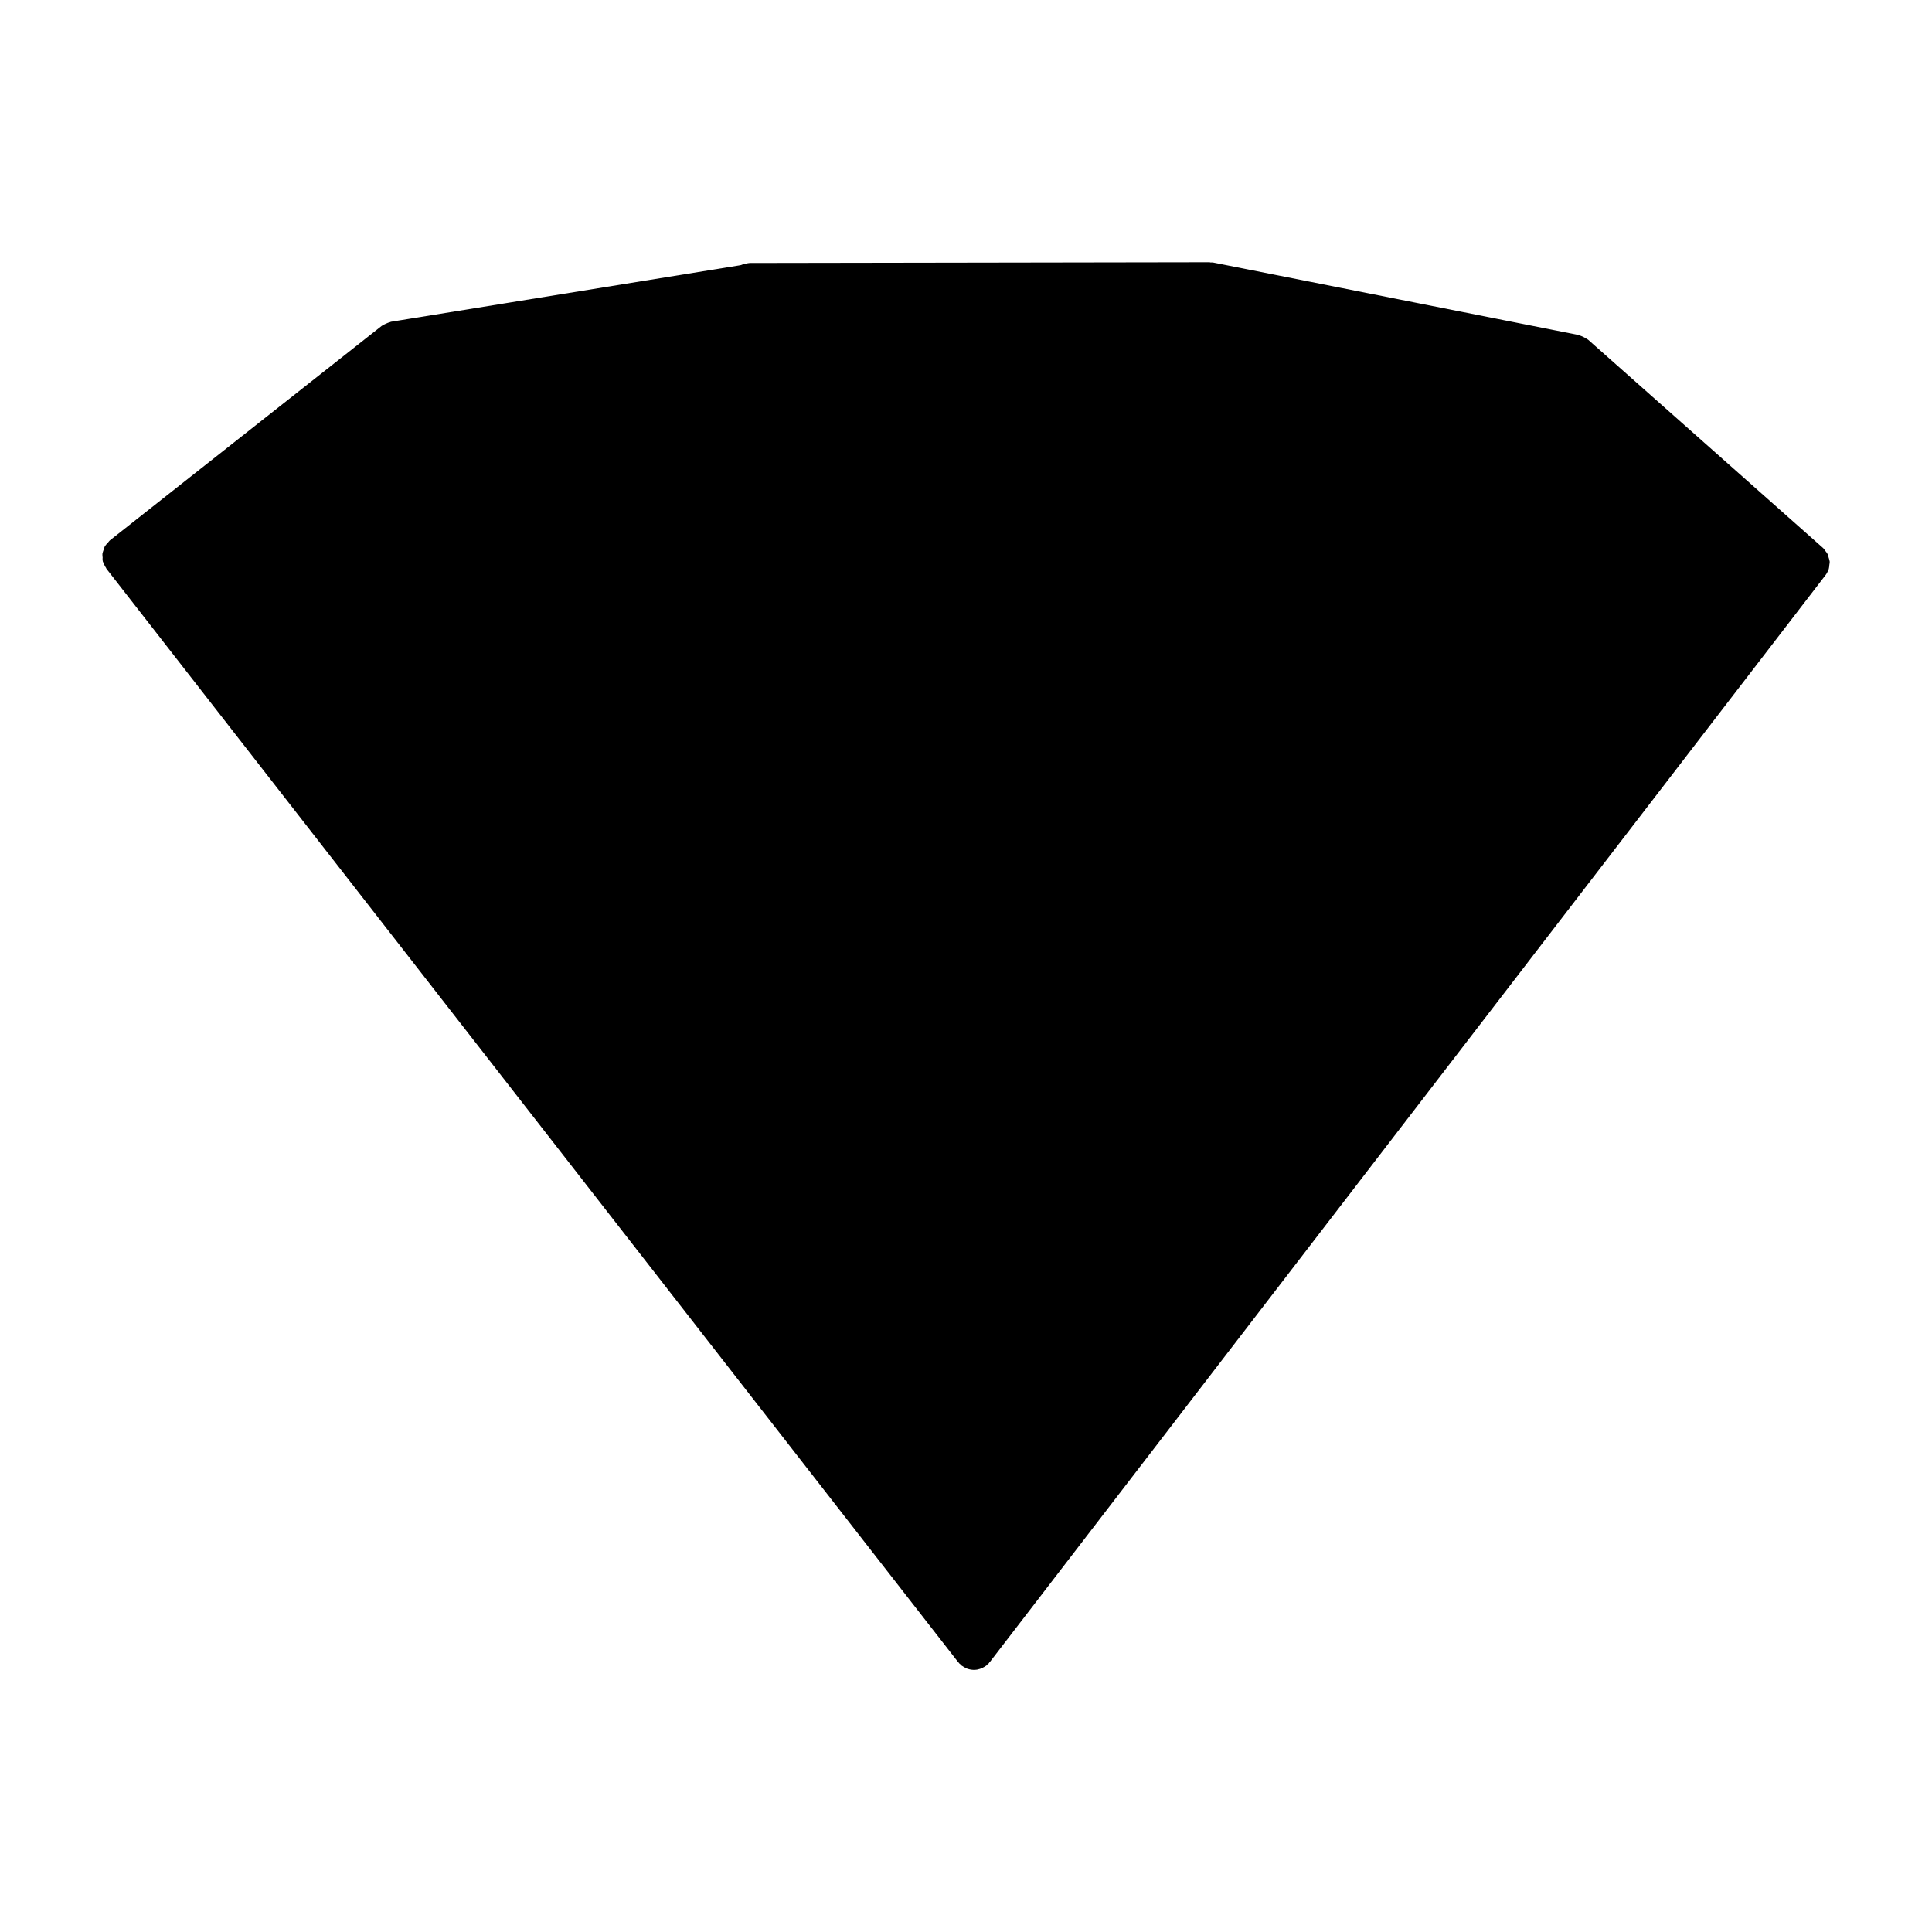
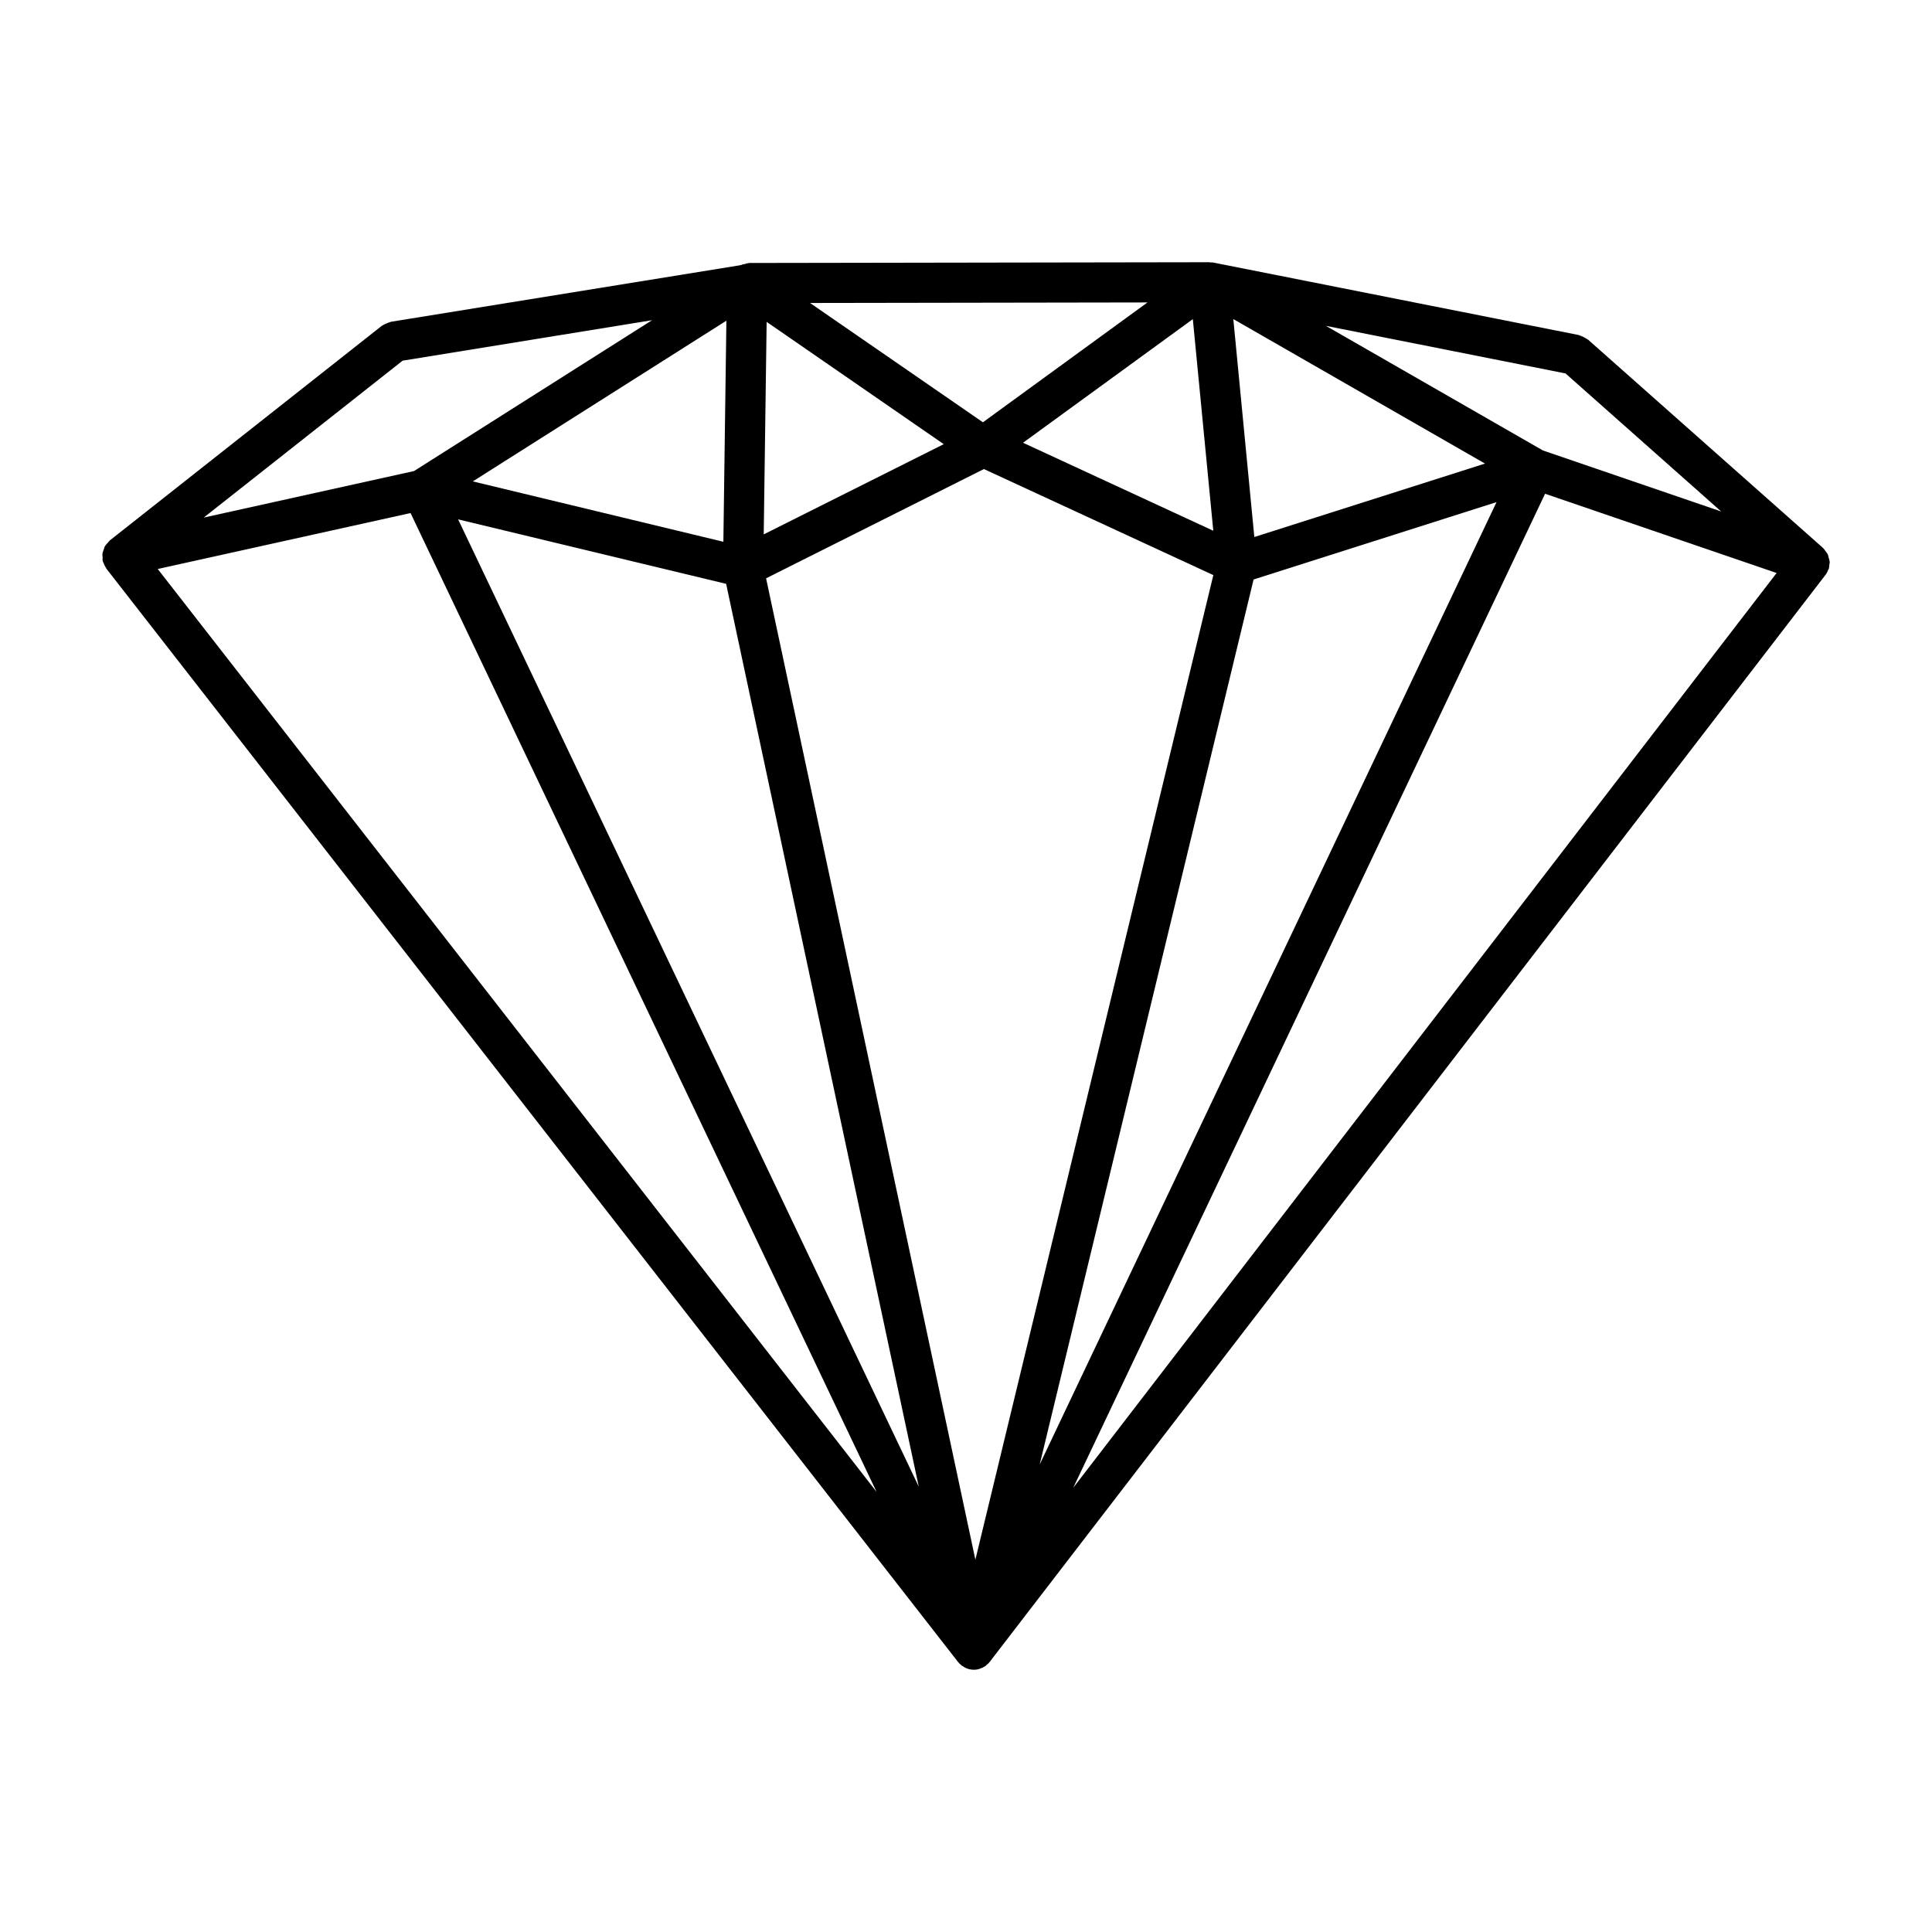
<svg xmlns="http://www.w3.org/2000/svg" viewBox="0 0 96 96">
  <g opacity="0">
-     <rect width="96" height="96" fill="#fff" />
-   </g>
-   <polygon points="37.313 14.101 19.592 16.975 6.078 27.638 48.402 81.977 89.922 27.977 78.252 17.628 60.099 14.023 37.313 14.101" class="sgmaincolor" />
-   <path d="M90.872,28.261a1.011,1.011,0,0,0,.026-.189,1.094,1.094,0,0,0,.019-.159c0-.013-.006-.024-.007-.037a1.127,1.127,0,0,0-.048-.179,1.015,1.015,0,0,0-.043-.155.29.29,0,0,0-.019-.029.978.978,0,0,0-.1-.138.948.948,0,0,0-.113-.146h0L78.913,16.88c-.016-.014-.037-.018-.054-.031a1.479,1.479,0,0,0-.356-.177.614.614,0,0,0-.059-.025l-18.152-3.6h-.019l-.036-.006c-.029,0-.056,0-.084,0s-.036-.011-.055-.011h0l-22.814.037a.974.974,0,0,0-.3.06c-.014,0-.027,0-.04,0a.973.973,0,0,0-.118.042c-.028.009-.059.006-.086.017L19.43,15.988a.45.45,0,0,0-.051.02.932.932,0,0,0-.18.067,1,1,0,0,0-.182.092c-.014.01-.032.012-.046.023L5.462,26.849h0l0,0a.9.9,0,0,0-.094.111,1.045,1.045,0,0,0-.141.164c-.005.009-.015.016-.02.026a.966.966,0,0,0-.05.152.944.944,0,0,0-.059.182.263.263,0,0,0-.008.03A.959.959,0,0,0,5.1,27.7a.847.847,0,0,0,0,.151c0,.009.007.015.009.023a.208.208,0,0,0,0,.023c.008.031.032.058.043.089a.978.978,0,0,0,.114.226c.008.012.009.026.018.037l0,.005h0L47.611,82.591c.006.007.015.01.02.016l.013.02.012.017a.932.932,0,0,0,.076.065c.019.017.033.038.053.054l.006.007c.012.009.027.012.039.021a1.081,1.081,0,0,0,.109.065l.01.008c.008,0,.014.012.022.016h0c.013.007.027,0,.04.01s.04.023.062.031.022,0,.032.009a.989.989,0,0,0,.281.045l.012,0h.006a1.011,1.011,0,0,0,.2-.022c.01,0,.017-.009.026-.011l.062-.015c.03-.01.058-.026.087-.039s.031,0,.046-.01h0c.01-.005.017-.016.027-.021l0,0c.03-.016.06-.03.089-.049l.039-.027c.008-.006.016-.007.024-.013s.022-.03.036-.042a1.019,1.019,0,0,0,.094-.08c.006-.007.009-.015.015-.022l.011-.018c.007-.007.016-.01.022-.018l41.52-54v0a.98.98,0,0,0,.152-.284h0C90.871,28.286,90.869,28.273,90.872,28.261ZM20.005,17.922,32.4,15.911,20.573,23.406,10.124,25.718Zm57.785.634,7.734,6.859-8.857-3.032L65.883,16.191Zm-28.9,4.751,11.4,5.269L48.466,77.5l-10.4-48.763Zm13.4,5.488L74.362,24.95l-22.7,47.819Zm.037-2.111-1.044-10.83,12.506,7.181Zm-2.039-.311L50.834,22l8.437-6.142Zm-22.339.18.145-10.56,8.8,6.077Zm-2.005.367-12.45-3,12.6-7.985Zm.137,2.09,9.572,44.861L22.764,25.807Zm12.76-8.027L40.25,15.055l16.768-.027ZM20.4,25.493,43.557,74.131,7.838,28.273Zm56.374-.959,11.505,3.938L53.328,73.927Z" />
+     </g>
+   <path d="M90.872,28.261a1.011,1.011,0,0,0,.026-.189,1.094,1.094,0,0,0,.019-.159c0-.013-.006-.024-.007-.037a1.127,1.127,0,0,0-.048-.179,1.015,1.015,0,0,0-.043-.155.29.29,0,0,0-.019-.029.978.978,0,0,0-.1-.138.948.948,0,0,0-.113-.146h0L78.913,16.88c-.016-.014-.037-.018-.054-.031a1.479,1.479,0,0,0-.356-.177.614.614,0,0,0-.059-.025l-18.152-3.6h-.019l-.036-.006c-.029,0-.056,0-.084,0s-.036-.011-.055-.011h0l-22.814.037a.974.974,0,0,0-.3.06c-.014,0-.027,0-.04,0a.973.973,0,0,0-.118.042c-.028.009-.059.006-.086.017L19.43,15.988a.45.45,0,0,0-.051.02.932.932,0,0,0-.18.067,1,1,0,0,0-.182.092c-.014.01-.032.012-.046.023L5.462,26.849h0l0,0a.9.9,0,0,0-.094.111,1.045,1.045,0,0,0-.141.164c-.005.009-.015.016-.02.026a.966.966,0,0,0-.05.152.944.944,0,0,0-.059.182.263.263,0,0,0-.008.03A.959.959,0,0,0,5.1,27.7a.847.847,0,0,0,0,.151c0,.009.007.015.009.023a.208.208,0,0,0,0,.023c.008.031.032.058.043.089a.978.978,0,0,0,.114.226c.008.012.009.026.018.037l0,.005h0L47.611,82.591c.006.007.015.01.02.016l.013.02.012.017a.932.932,0,0,0,.076.065c.019.017.033.038.053.054c.012.009.027.012.039.021a1.081,1.081,0,0,0,.109.065l.01.008c.008,0,.014.012.022.016h0c.013.007.027,0,.04.01s.04.023.062.031.022,0,.032.009a.989.989,0,0,0,.281.045l.012,0h.006a1.011,1.011,0,0,0,.2-.022c.01,0,.017-.009.026-.011l.062-.015c.03-.01.058-.026.087-.039s.031,0,.046-.01h0c.01-.005.017-.016.027-.021l0,0c.03-.016.06-.03.089-.049l.039-.027c.008-.006.016-.007.024-.013s.022-.03.036-.042a1.019,1.019,0,0,0,.094-.08c.006-.007.009-.015.015-.022l.011-.018c.007-.007.016-.01.022-.018l41.52-54v0a.98.98,0,0,0,.152-.284h0C90.871,28.286,90.869,28.273,90.872,28.261ZM20.005,17.922,32.4,15.911,20.573,23.406,10.124,25.718Zm57.785.634,7.734,6.859-8.857-3.032L65.883,16.191Zm-28.9,4.751,11.4,5.269L48.466,77.5l-10.4-48.763Zm13.4,5.488L74.362,24.95l-22.7,47.819Zm.037-2.111-1.044-10.83,12.506,7.181Zm-2.039-.311L50.834,22l8.437-6.142Zm-22.339.18.145-10.56,8.8,6.077Zm-2.005.367-12.45-3,12.6-7.985Zm.137,2.09,9.572,44.861L22.764,25.807Zm12.76-8.027L40.25,15.055l16.768-.027ZM20.4,25.493,43.557,74.131,7.838,28.273Zm56.374-.959,11.505,3.938L53.328,73.927Z" />
</svg>